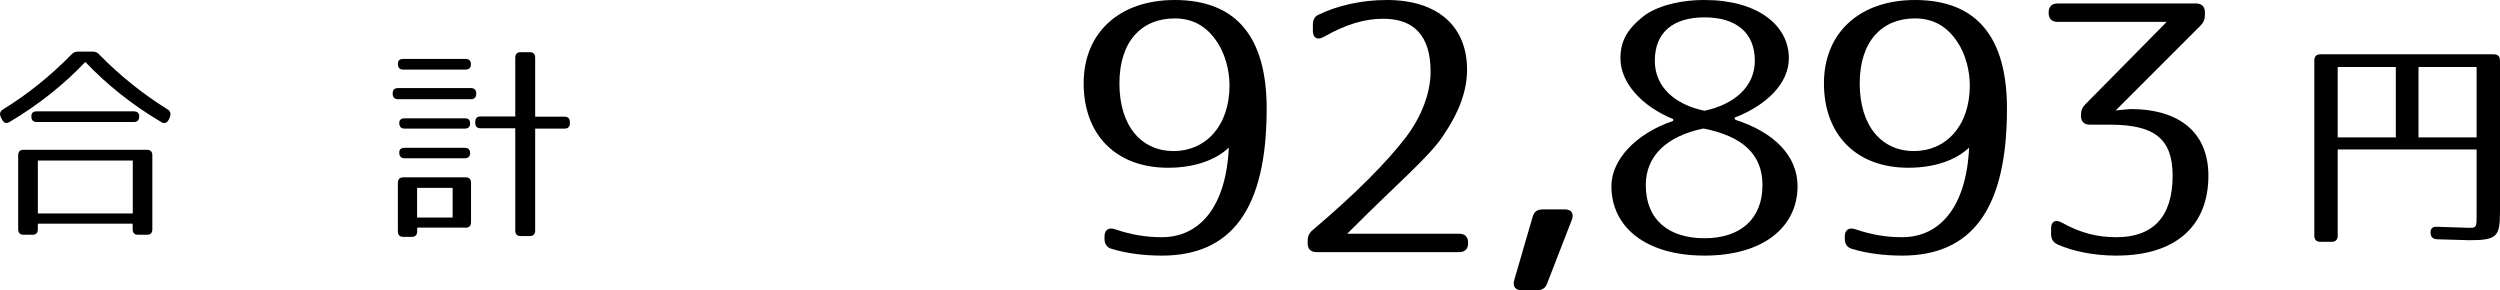
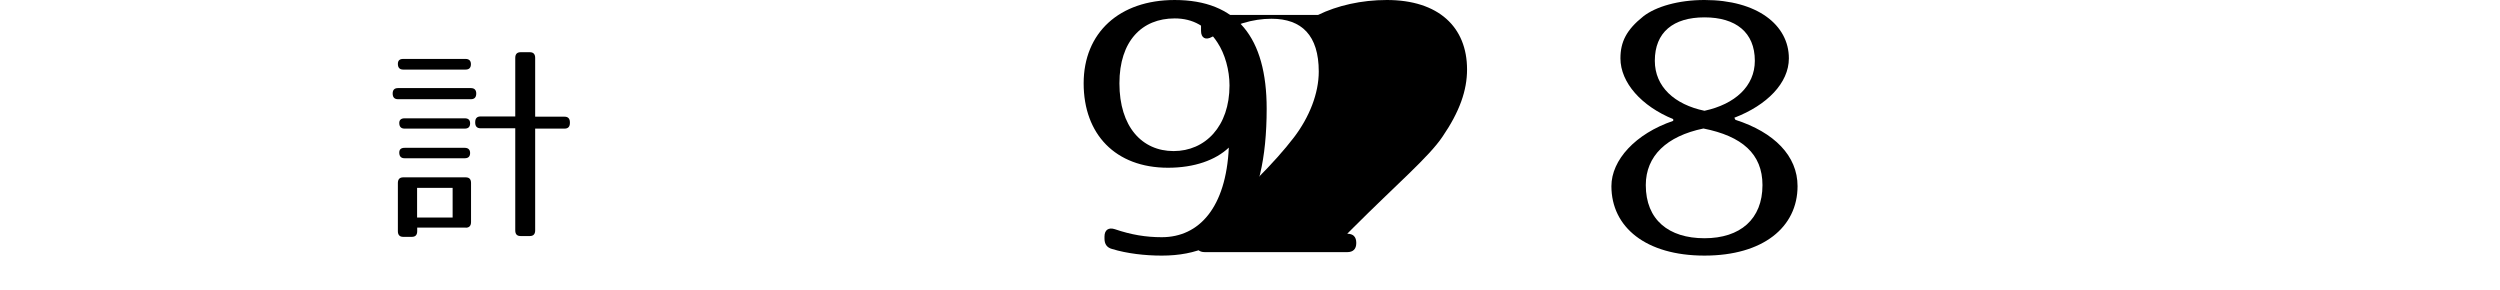
<svg xmlns="http://www.w3.org/2000/svg" id="_レイヤー_1" width="215.96" height="25.08" viewBox="0 0 215.96 25.08">
  <g>
-     <path d="M8.57,4.71c1.86,1.89,3.84,3.46,5.91,4.74,.25,.16,.3,.38,.19,.67l-.1,.23c-.15,.27-.37,.36-.63,.2-2.56-1.51-4.76-3.29-6.57-5.2-1.81,1.91-4.01,3.69-6.57,5.2-.25,.14-.47,.07-.61-.2l-.12-.23c-.13-.29-.07-.5,.19-.67,2.08-1.28,4.05-2.84,5.91-4.74,.17-.18,.34-.25,.56-.25h1.29c.22,0,.39,.07,.56,.25Zm4.13,15.57h-.78c-.3,0-.46-.16-.46-.49v-.47H3.27v.47c0,.32-.15,.49-.46,.49h-.78c-.3,0-.46-.16-.46-.49v-6.36c0-.32,.15-.49,.46-.49H12.7c.3,0,.46,.16,.46,.49v6.36c0,.32-.15,.49-.46,.49Zm-.68-10.21c0,.31-.15,.47-.46,.47H3.17c-.3,0-.46-.16-.46-.49,0-.29,.15-.43,.46-.43H11.57c.3,0,.46,.16,.46,.45Zm-.56,3.8H3.27v4.57H11.47v-4.57Z" />
    <path d="M41.14,8.08c0,.32-.15,.49-.46,.49h-6.3c-.3,0-.46-.16-.46-.49,0-.31,.15-.47,.46-.47h6.3c.3,0,.46,.16,.46,.47Zm-.46-2.54c0,.31-.15,.47-.46,.47h-5.39c-.3,0-.46-.16-.46-.49,0-.29,.15-.43,.46-.43h5.39c.3,0,.46,.16,.46,.45Zm-.44,14.12h-4.2v.31c0,.32-.15,.49-.46,.49h-.75c-.3,0-.46-.16-.46-.49v-4.16c0-.32,.15-.49,.46-.49h5.4c.31,0,.46,.16,.46,.49v3.37c0,.32-.15,.49-.46,.49Zm.37-9c0,.29-.15,.45-.46,.45h-5.2c-.3,0-.46-.16-.46-.49,0-.25,.15-.4,.46-.4h5.2c.3,0,.46,.14,.46,.43Zm0,2.56c0,.29-.15,.45-.46,.45h-5.2c-.3,0-.46-.16-.46-.49,0-.27,.15-.41,.46-.41h5.2c.3,0,.46,.16,.46,.45Zm-1.51,3.01h-3.07v2.56h3.07v-2.56Zm10.13-5.65v.04c0,.32-.15,.49-.46,.49h-2.54v8.79c0,.32-.15,.49-.46,.49h-.8c-.31,0-.46-.16-.46-.49V11.08h-3c-.3,0-.46-.16-.46-.49v-.04c0-.32,.15-.49,.46-.49h3V5c0-.32,.15-.49,.46-.49h.8c.3,0,.46,.16,.46,.49v5.08h2.54c.3,0,.46,.16,.46,.49Z" />
  </g>
  <g>
    <path d="M96.31,19.8c1.41,.48,2.67,.69,4.05,.69,3.24,0,5.55-2.58,5.79-7.74-1.14,1.08-2.97,1.74-5.25,1.74-4.56,0-7.29-2.91-7.29-7.29s3.09-7.2,7.86-7.2c5.37,0,7.95,3.24,7.95,9.39,0,8.67-3.03,12.69-9.06,12.69-1.47,0-3-.18-4.29-.57-.45-.12-.66-.42-.66-.9v-.18c0-.57,.36-.81,.9-.63Zm.39-12.6c0,3.75,1.95,5.85,4.68,5.85s4.83-2.13,4.83-5.67c0-1.32-.39-2.73-1.05-3.72-.9-1.38-2.1-2.07-3.69-2.07-2.82,0-4.77,1.95-4.77,5.61Z" />
-     <path d="M113.86,1.29c1.65-.81,3.75-1.29,5.94-1.29,4.47,0,6.93,2.34,6.93,6,0,1.8-.63,3.63-2.13,5.82-1.17,1.74-3.96,4.11-7.68,7.83l-.54,.54h9.66c.51,0,.78,.27,.78,.78v.03c0,.51-.27,.78-.78,.78h-12.3c-.51,0-.78-.27-.78-.78v-.18c0-.39,.12-.69,.45-.96,3.75-3.18,6.39-5.85,8.04-8.01,1.32-1.74,2.13-3.78,2.13-5.67,0-3.12-1.47-4.56-4.08-4.56-1.62,0-3.24,.48-5.13,1.56-.57,.33-.96,.09-.96-.51v-.51c0-.45,.15-.72,.45-.87Z" />
-     <path d="M135.78,18.99l-2.13,5.49c-.15,.42-.45,.6-.9,.6h-1.29c-.54,0-.81-.33-.66-.87l1.59-5.46c.12-.45,.39-.66,.87-.66h1.92c.57,0,.81,.36,.6,.9Z" />
+     <path d="M113.86,1.29c1.65-.81,3.75-1.29,5.94-1.29,4.47,0,6.93,2.34,6.93,6,0,1.8-.63,3.63-2.13,5.82-1.17,1.74-3.96,4.11-7.68,7.83l-.54,.54c.51,0,.78,.27,.78,.78v.03c0,.51-.27,.78-.78,.78h-12.3c-.51,0-.78-.27-.78-.78v-.18c0-.39,.12-.69,.45-.96,3.75-3.18,6.39-5.85,8.04-8.01,1.32-1.74,2.13-3.78,2.13-5.67,0-3.12-1.47-4.56-4.08-4.56-1.62,0-3.24,.48-5.13,1.56-.57,.33-.96,.09-.96-.51v-.51c0-.45,.15-.72,.45-.87Z" />
    <path d="M139.98,5.04c0-1.41,.51-2.46,1.98-3.63,1.08-.84,3.03-1.41,5.28-1.41,4.56,0,7.29,2.16,7.29,5.04,0,2.13-1.89,4.05-4.71,5.13l.09,.18c3.36,1.08,5.37,3.12,5.37,5.73,0,3.54-2.97,6-8.04,6s-8.04-2.46-8.04-6c0-2.25,2.07-4.53,5.34-5.64v-.15c-2.73-1.11-4.56-3.15-4.56-5.25Zm2.19,10.95c0,3,1.98,4.59,5.07,4.59s5.01-1.65,5.01-4.59c0-2.7-1.77-4.23-5.1-4.89-3.18,.66-4.98,2.37-4.98,4.89Zm.78-10.74c0,2.25,1.71,3.78,4.29,4.32,2.64-.57,4.35-2.13,4.35-4.32,0-2.46-1.65-3.75-4.35-3.75s-4.29,1.29-4.29,3.75Z" />
-     <path d="M160.26,19.8c1.41,.48,2.67,.69,4.05,.69,3.24,0,5.55-2.58,5.79-7.74-1.14,1.08-2.97,1.74-5.25,1.74-4.56,0-7.29-2.91-7.29-7.29s3.09-7.2,7.86-7.2c5.37,0,7.95,3.24,7.95,9.39,0,8.67-3.03,12.69-9.06,12.69-1.47,0-3-.18-4.29-.57-.45-.12-.66-.42-.66-.9v-.18c0-.57,.36-.81,.9-.63Zm.39-12.6c0,3.75,1.95,5.85,4.68,5.85s4.83-2.13,4.83-5.67c0-1.32-.39-2.73-1.05-3.72-.9-1.38-2.1-2.07-3.69-2.07-2.82,0-4.77,1.95-4.77,5.61Z" />
-     <path d="M190.47,1.08v.18c0,.42-.12,.69-.39,.96l-7.32,7.32,1.26-.12c4.41,0,6.75,2.16,6.75,5.76,0,4.29-2.76,6.9-7.95,6.9-1.92,0-3.72-.36-5.07-.96-.39-.18-.57-.48-.57-.9v-.48c0-.63,.39-.81,.93-.51,1.62,.9,3.06,1.26,4.71,1.26,3.09,0,4.86-1.68,4.86-5.31,0-3.21-1.59-4.41-5.4-4.41h-1.74c-.51,0-.78-.27-.78-.78v-.03c0-.42,.12-.69,.39-.96l7.02-7.11h-9.42c-.51,0-.78-.27-.78-.78v-.03c0-.51,.27-.78,.78-.78h11.94c.51,0,.78,.27,.78,.78Z" />
-     <path d="M213.28,20.75c-.22,0-1.14-.04-2.76-.08-.36-.02-.54-.2-.56-.54-.02-.36,.16-.56,.52-.54l2.54,.08c.98,.04,.92,.02,.92-1.32v-5.44h-12v7.44c0,.36-.18,.54-.54,.54h-.94c-.36,0-.54-.18-.54-.54V5.23c0-.36,.18-.54,.54-.54h14.96c.36,0,.54,.18,.54,.54v13.12c0,2.12-.3,2.4-2.68,2.4Zm-6.32-14.96h-5.02v6.08h5.02V5.79Zm6.98,0h-5.02v6.08h5.02V5.79Z" />
  </g>
</svg>